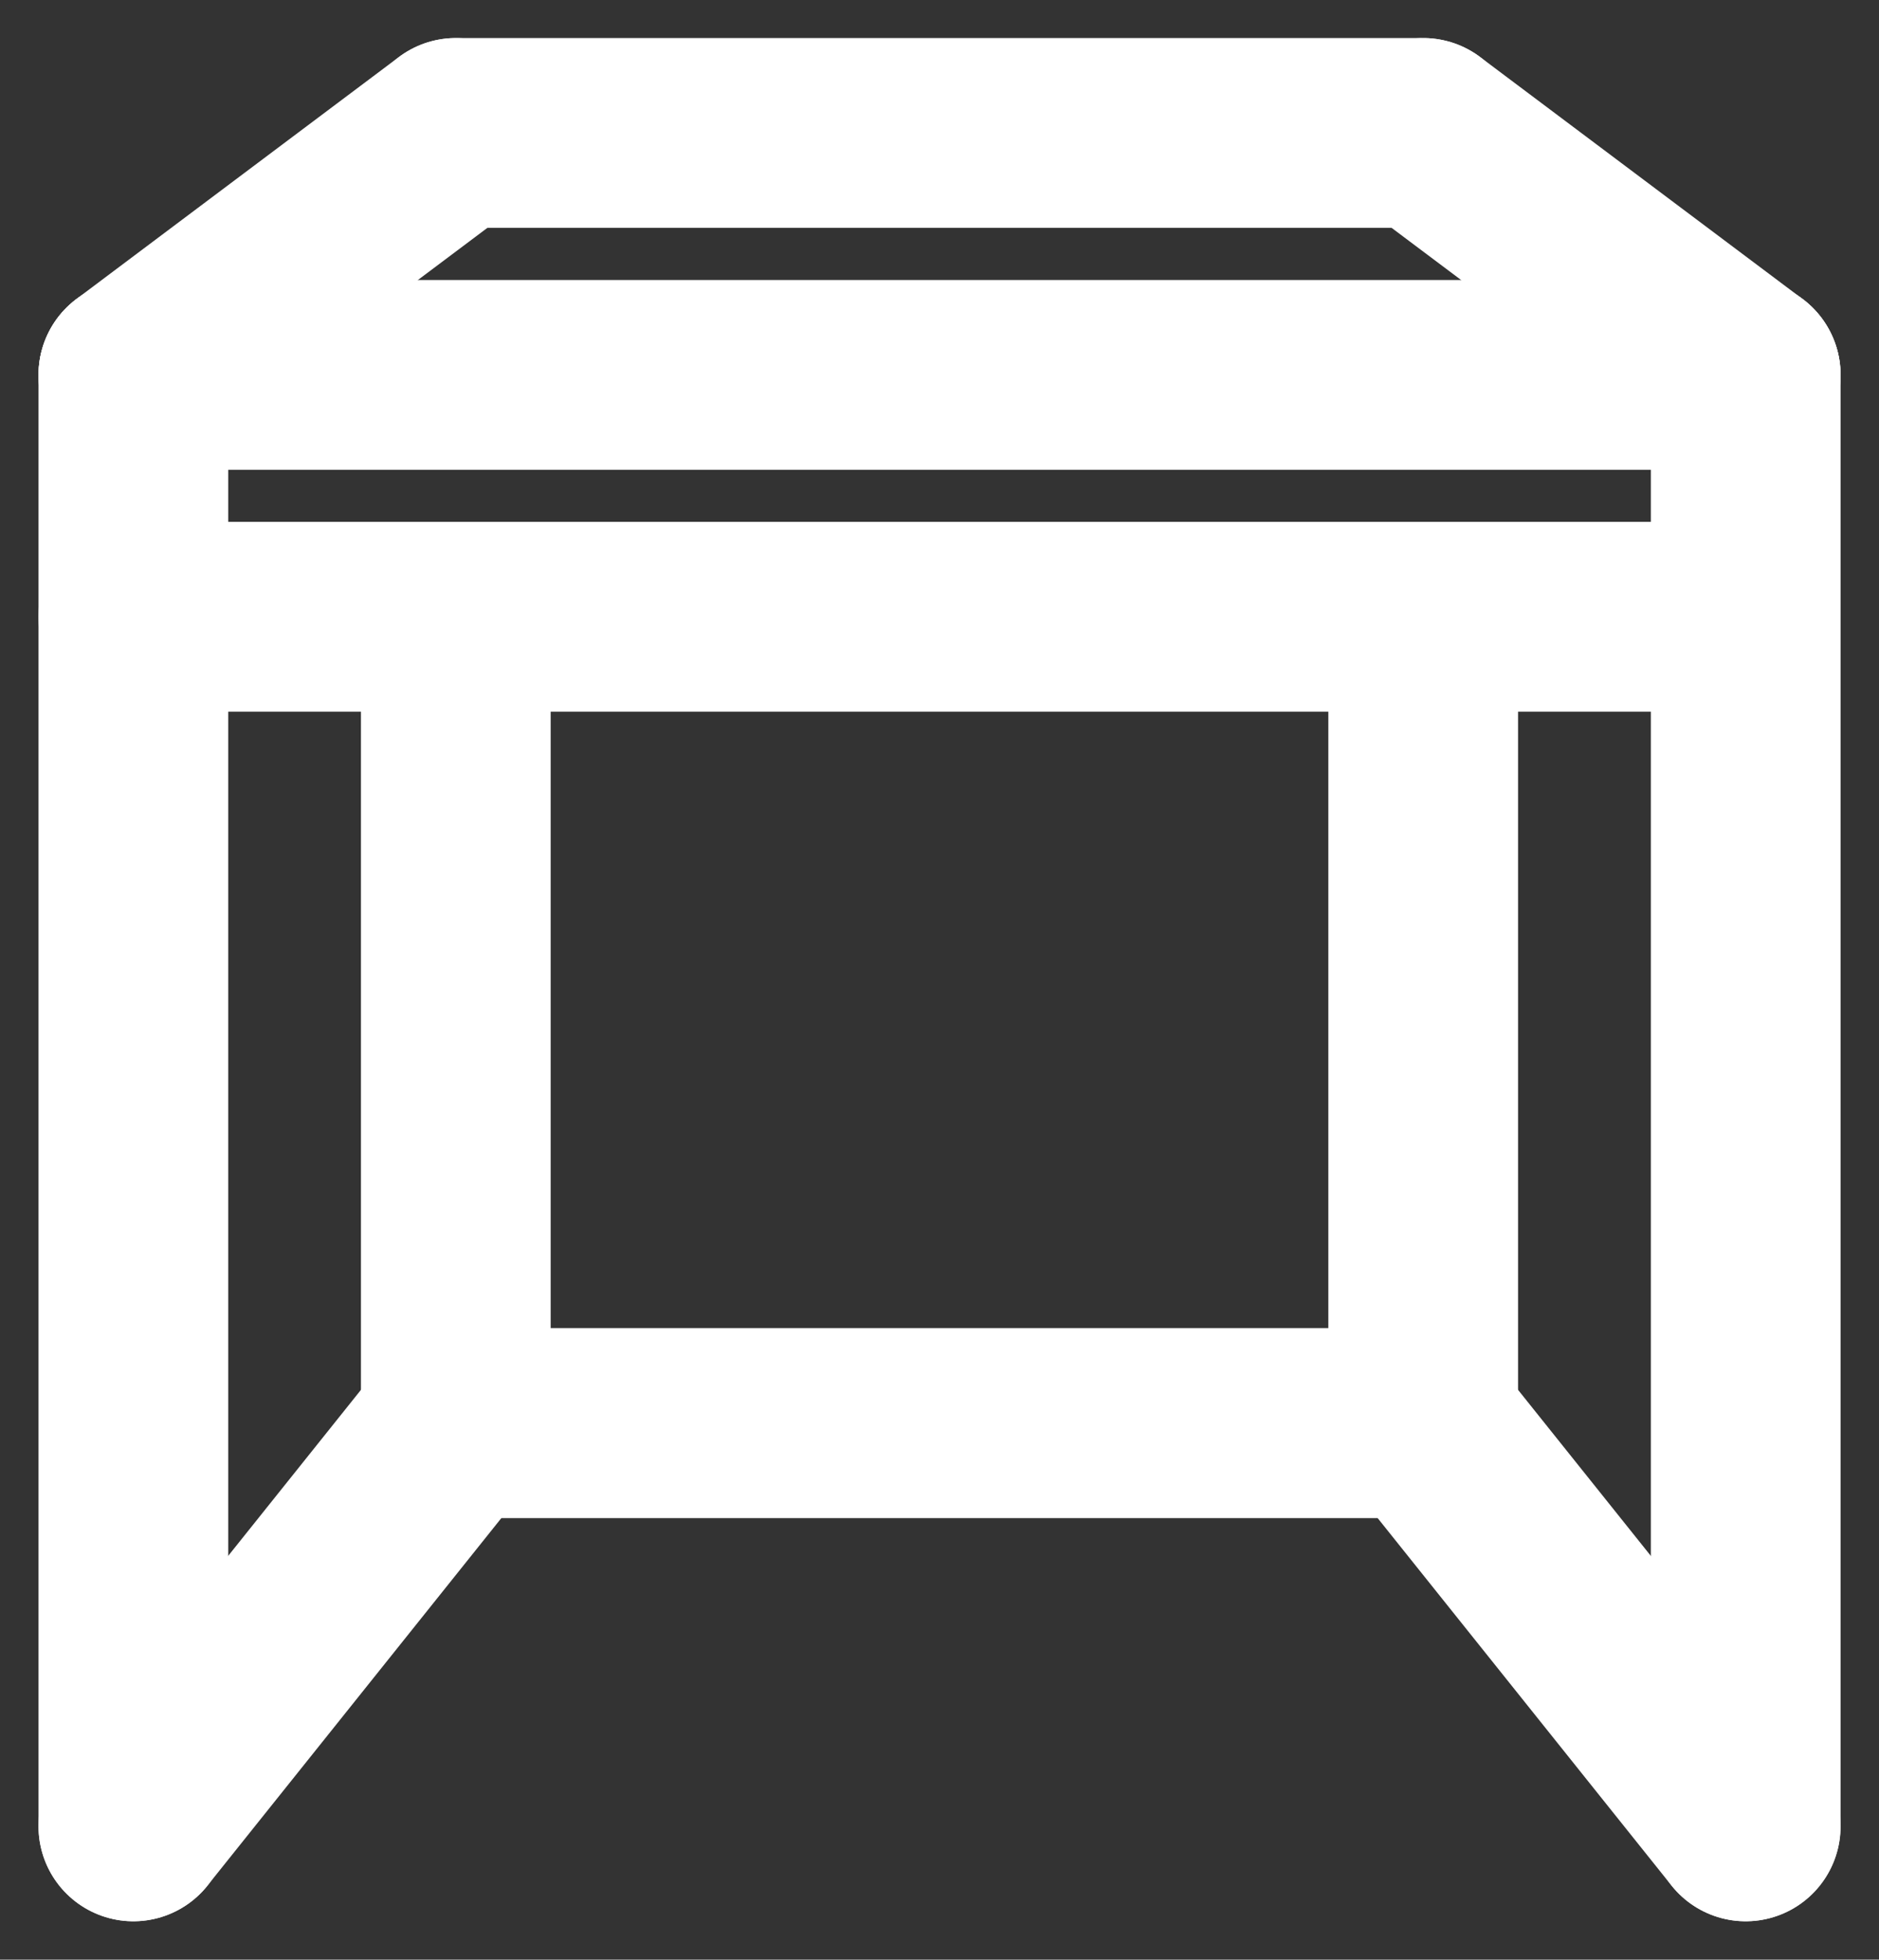
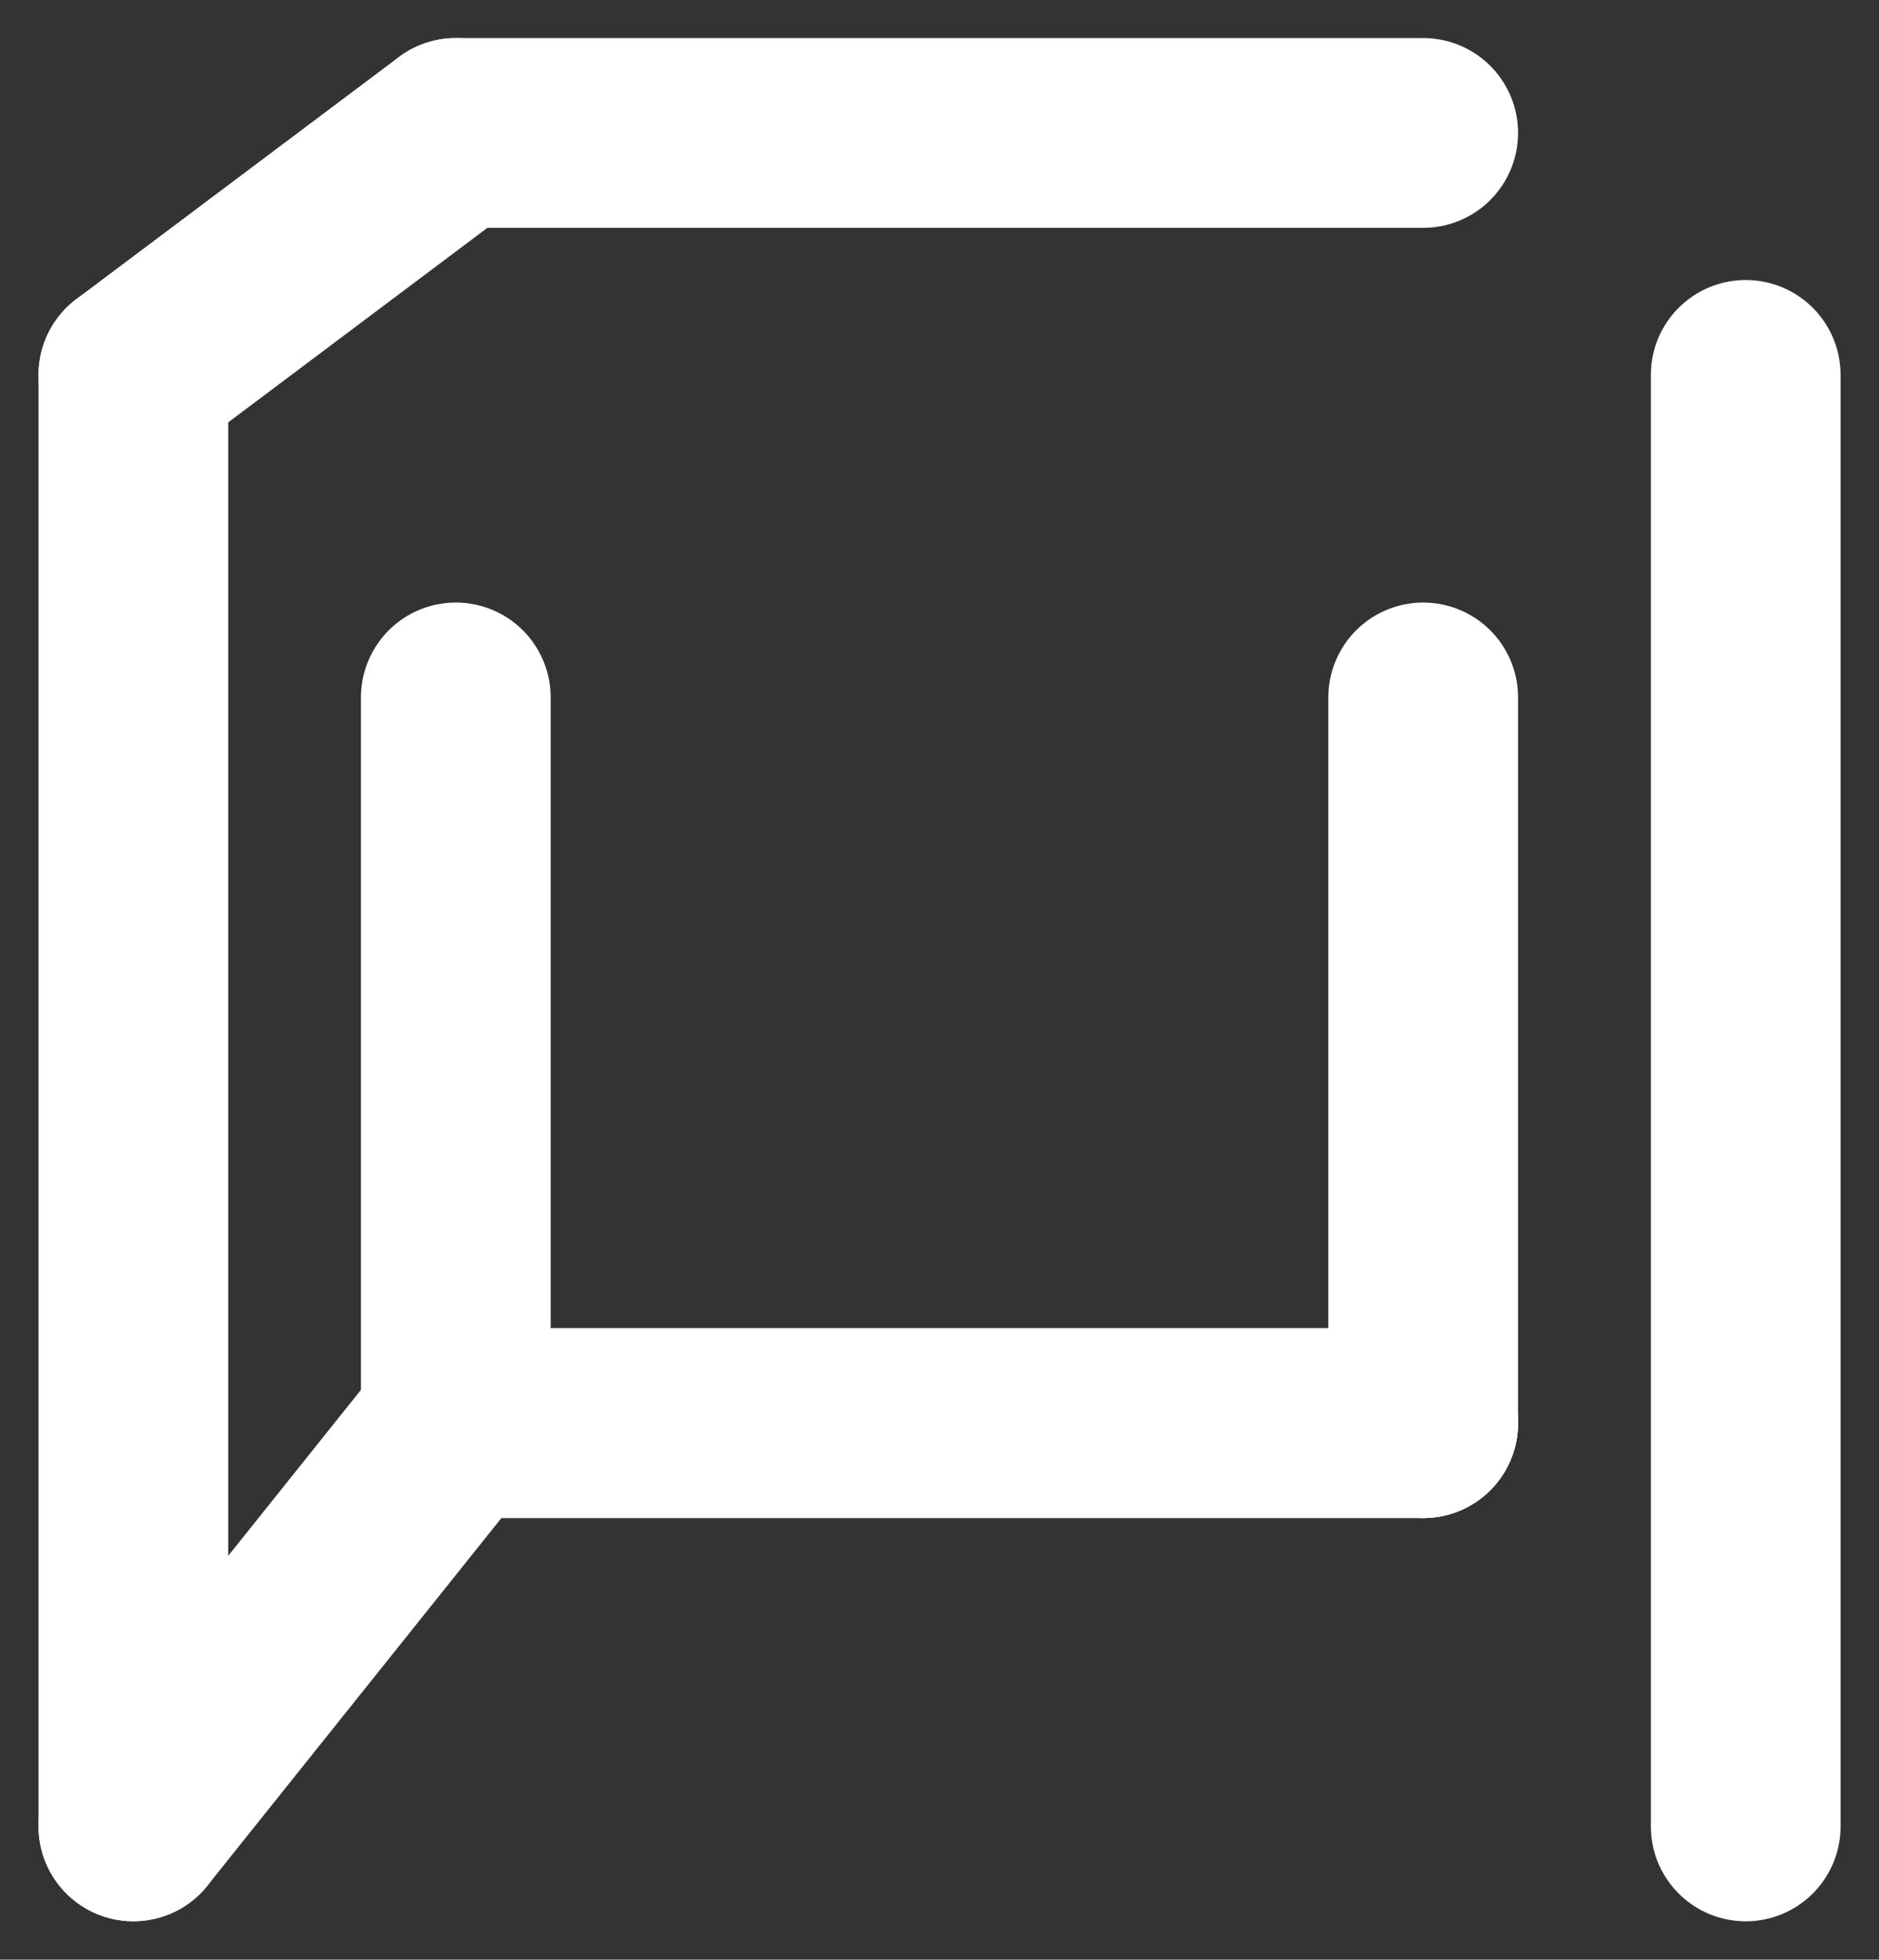
<svg xmlns="http://www.w3.org/2000/svg" width="19.808" height="20.652" viewBox="0 0 19.808 20.652">
  <rect x="0" y="0" width="19.808" height="20.652" fill="#333333" stroke="none" />
  <g id="ic3_02_wh" transform="translate(-728.594 -1.958)">
    <g id="グループ_910" data-name="グループ 910" transform="translate(730 3.359)">
      <line id="線_118" data-name="線 118" y2="15.297" transform="translate(0 2.55)" fill="none" stroke="#fff" stroke-linecap="round" stroke-width="2" />
      <line id="線_119" data-name="線 119" y2="15.297" transform="translate(16.997 2.55)" fill="none" stroke="#fff" stroke-linecap="round" stroke-width="2" />
      <line id="線_120" data-name="線 120" y2="7.649" transform="translate(13.597 5.949)" fill="none" stroke="#fff" stroke-linecap="round" stroke-width="2" />
      <line id="線_121" data-name="線 121" y2="7.649" transform="translate(3.399 5.949)" fill="none" stroke="#fff" stroke-linecap="round" stroke-width="2" />
      <line id="線_122" data-name="線 122" x1="10.198" transform="translate(3.399 13.597)" fill="none" stroke="#fff" stroke-linecap="round" stroke-width="2" />
      <line id="線_123" data-name="線 123" y1="4.249" x2="3.399" transform="translate(0 13.597)" fill="none" stroke="#fff" stroke-linecap="round" stroke-width="2" />
      <line id="線_124" data-name="線 124" x1="10.198" transform="translate(3.399 13.597)" fill="none" stroke="#fff" stroke-linecap="round" stroke-width="2" />
-       <line id="線_125" data-name="線 125" x1="3.399" y1="4.249" transform="translate(13.597 13.597)" fill="none" stroke="#fff" stroke-linecap="round" stroke-width="2" />
-       <line id="線_126" data-name="線 126" x1="16.147" transform="translate(0 5.099)" fill="none" stroke="#fff" stroke-linecap="round" stroke-width="2" />
-       <line id="線_127" data-name="線 127" x1="16.997" transform="translate(0 2.55)" fill="none" stroke="#fff" stroke-linecap="round" stroke-width="2" />
      <line id="線_128" data-name="線 128" x1="10.198" transform="translate(3.399)" fill="none" stroke="#fff" stroke-linecap="round" stroke-width="2" />
      <line id="線_129" data-name="線 129" y1="2.55" x2="3.399" transform="translate(0)" fill="none" stroke="#fff" stroke-linecap="round" stroke-width="2" />
-       <line id="線_130" data-name="線 130" x1="3.399" y1="2.55" transform="translate(13.597)" fill="none" stroke="#fff" stroke-linecap="round" stroke-width="2" />
    </g>
  </g>
</svg>